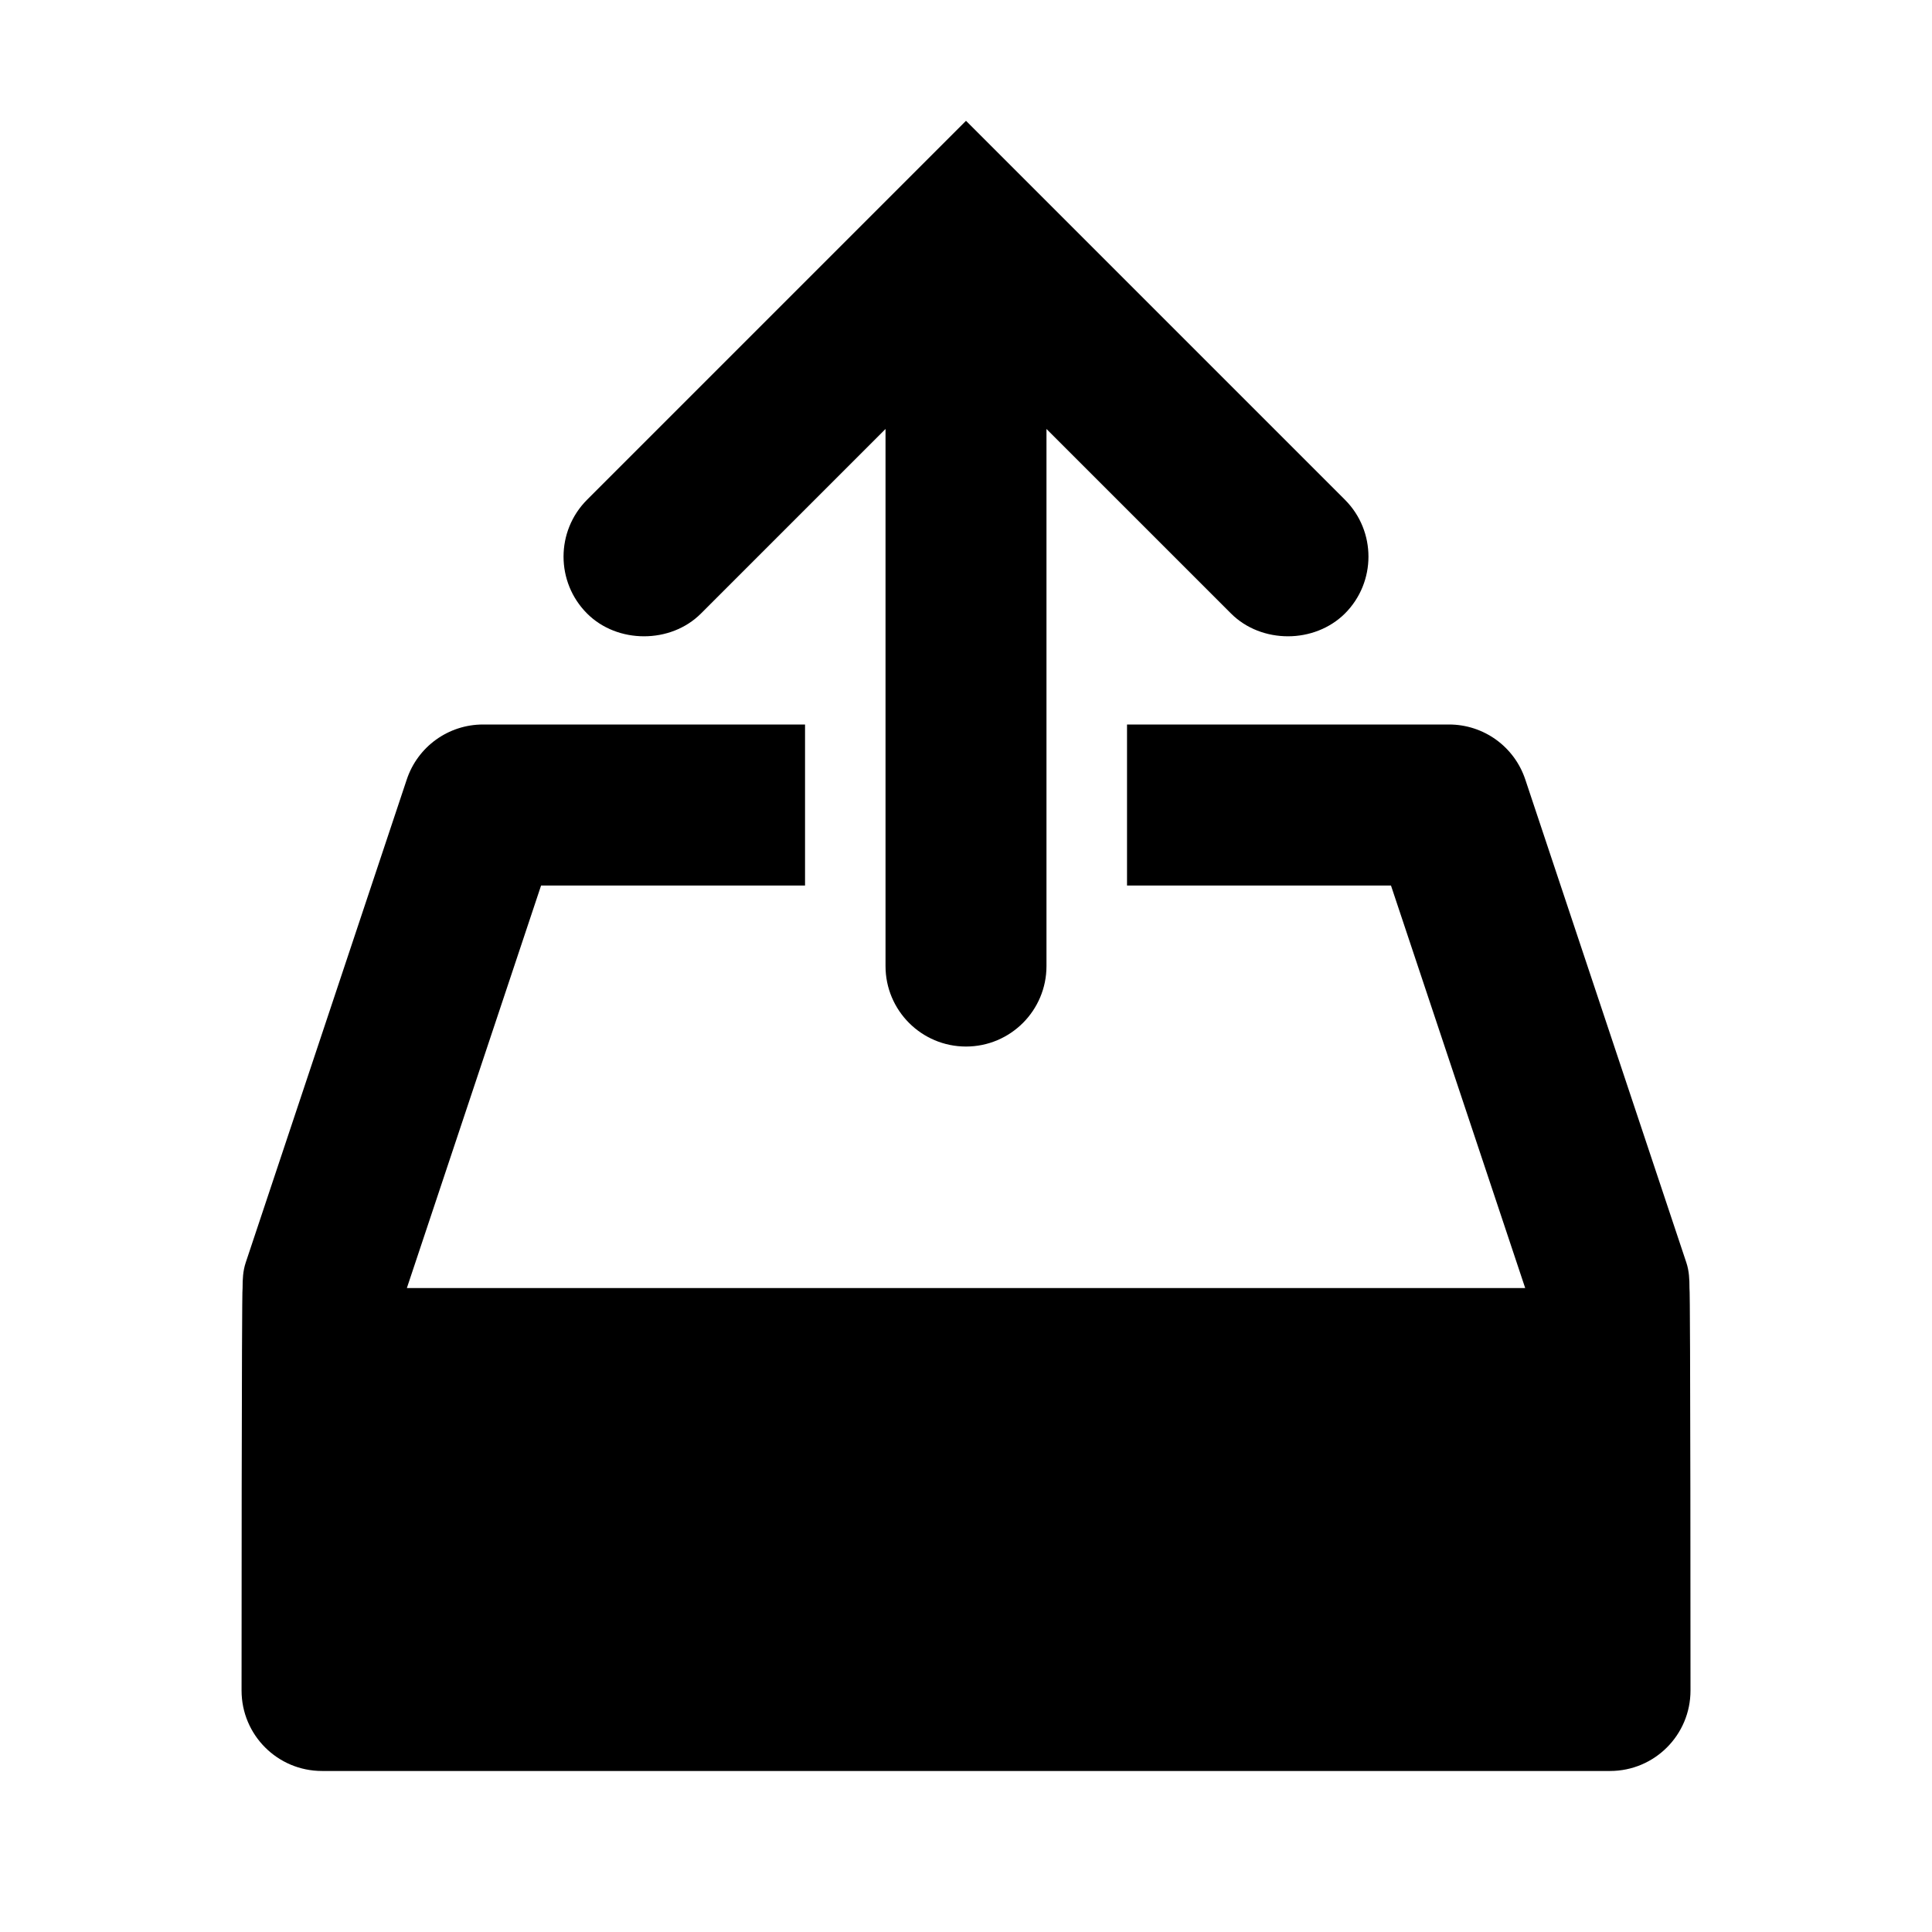
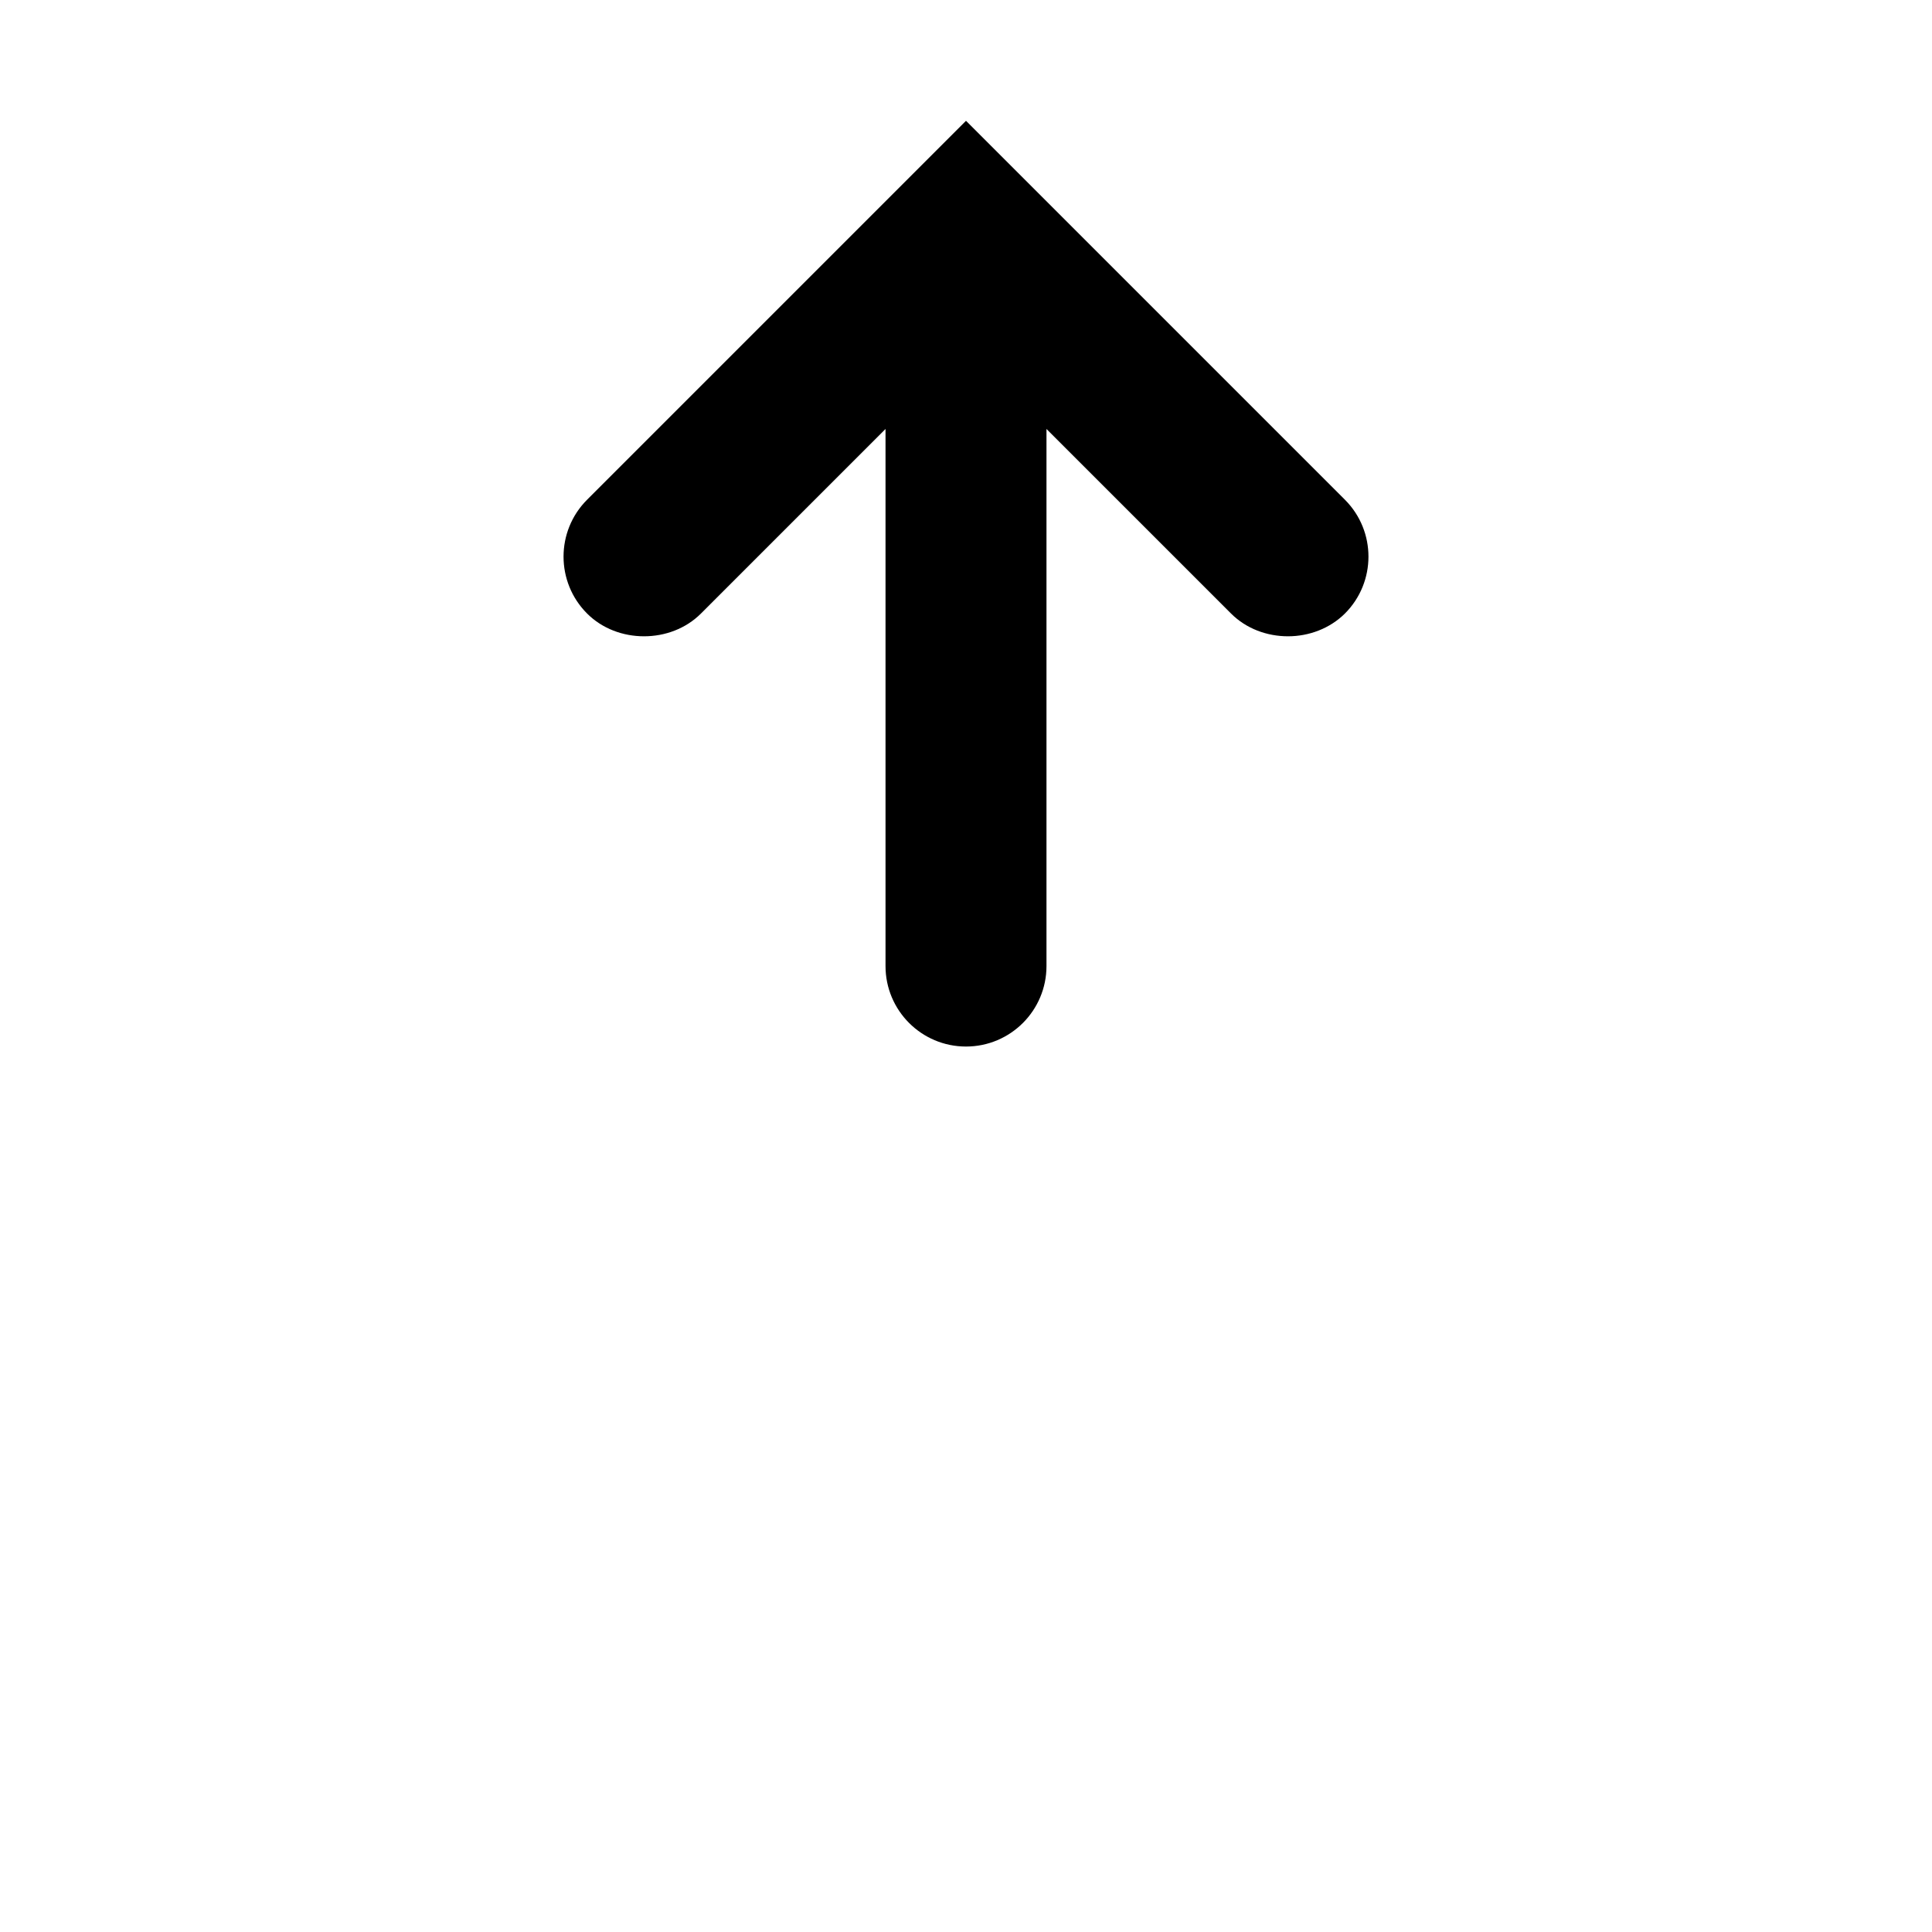
<svg xmlns="http://www.w3.org/2000/svg" version="1.1" width="32" height="32" viewBox="0 0 32 32">
-   <path d="M27.983 21.333c0-0.14-0.005-0.281-0.052-0.421l-2.667-8c-0.181-0.545-0.689-0.912-1.264-0.912h-5.333v2.667h4.372l2.223 6.667h-18.523l2.223-6.667h4.372v-2.667h-5.333c-0.575 0-1.083 0.367-1.264 0.912l-2.667 8c-0.047 0.14-0.052 0.281-0.052 0.421-0.017 0-0.017 6.667-0.017 6.667 0 0.737 0.596 1.333 1.333 1.333h21.333c0.737 0 1.333-0.596 1.333-1.333 0 0 0-6.667-0.017-6.667z" />
  <path d="M21.333 10.539c0.345 0 0.691-0.127 0.943-0.377 0.52-0.52 0.52-1.365 0-1.885l-6.276-6.276-6.276 6.276c-0.52 0.52-0.52 1.365 0 1.885 0.252 0.252 0.597 0.377 0.943 0.377s0.691-0.125 0.943-0.377l3.057-3.057v8.896c0 0.736 0.597 1.333 1.333 1.333s1.333-0.597 1.333-1.333v-8.896l3.057 3.057c0.252 0.252 0.597 0.377 0.943 0.377z" />
</svg>